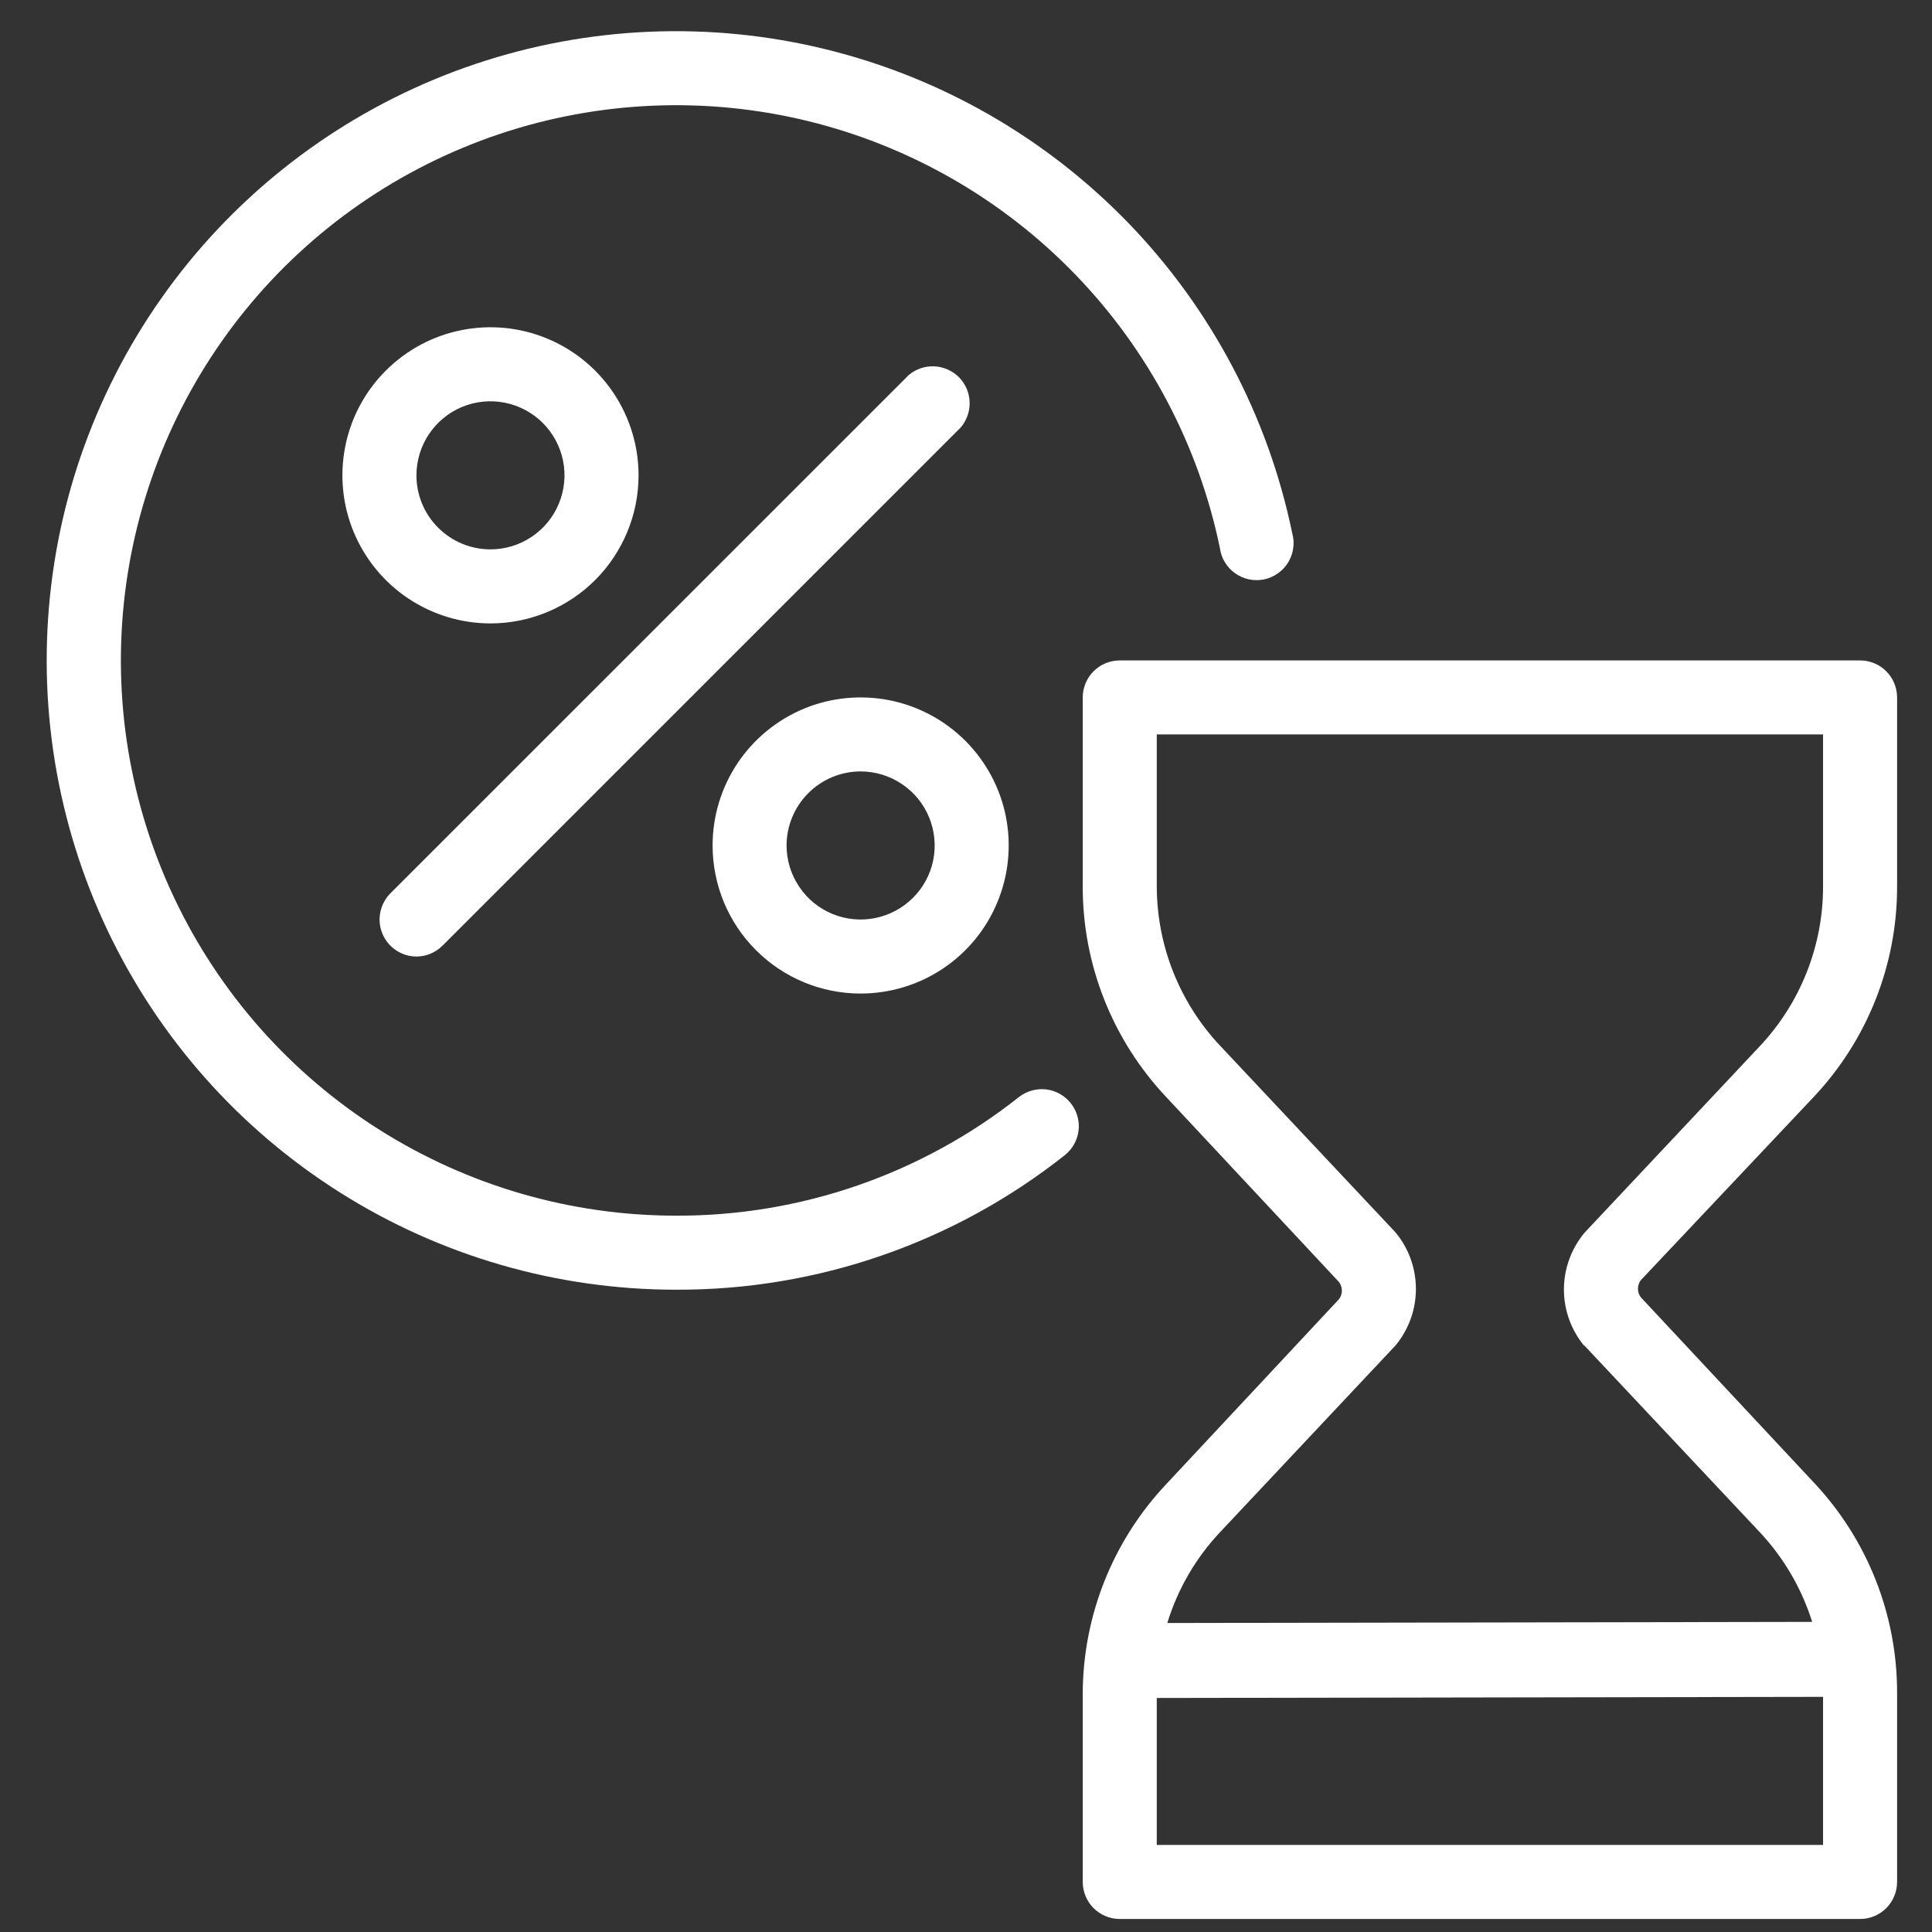
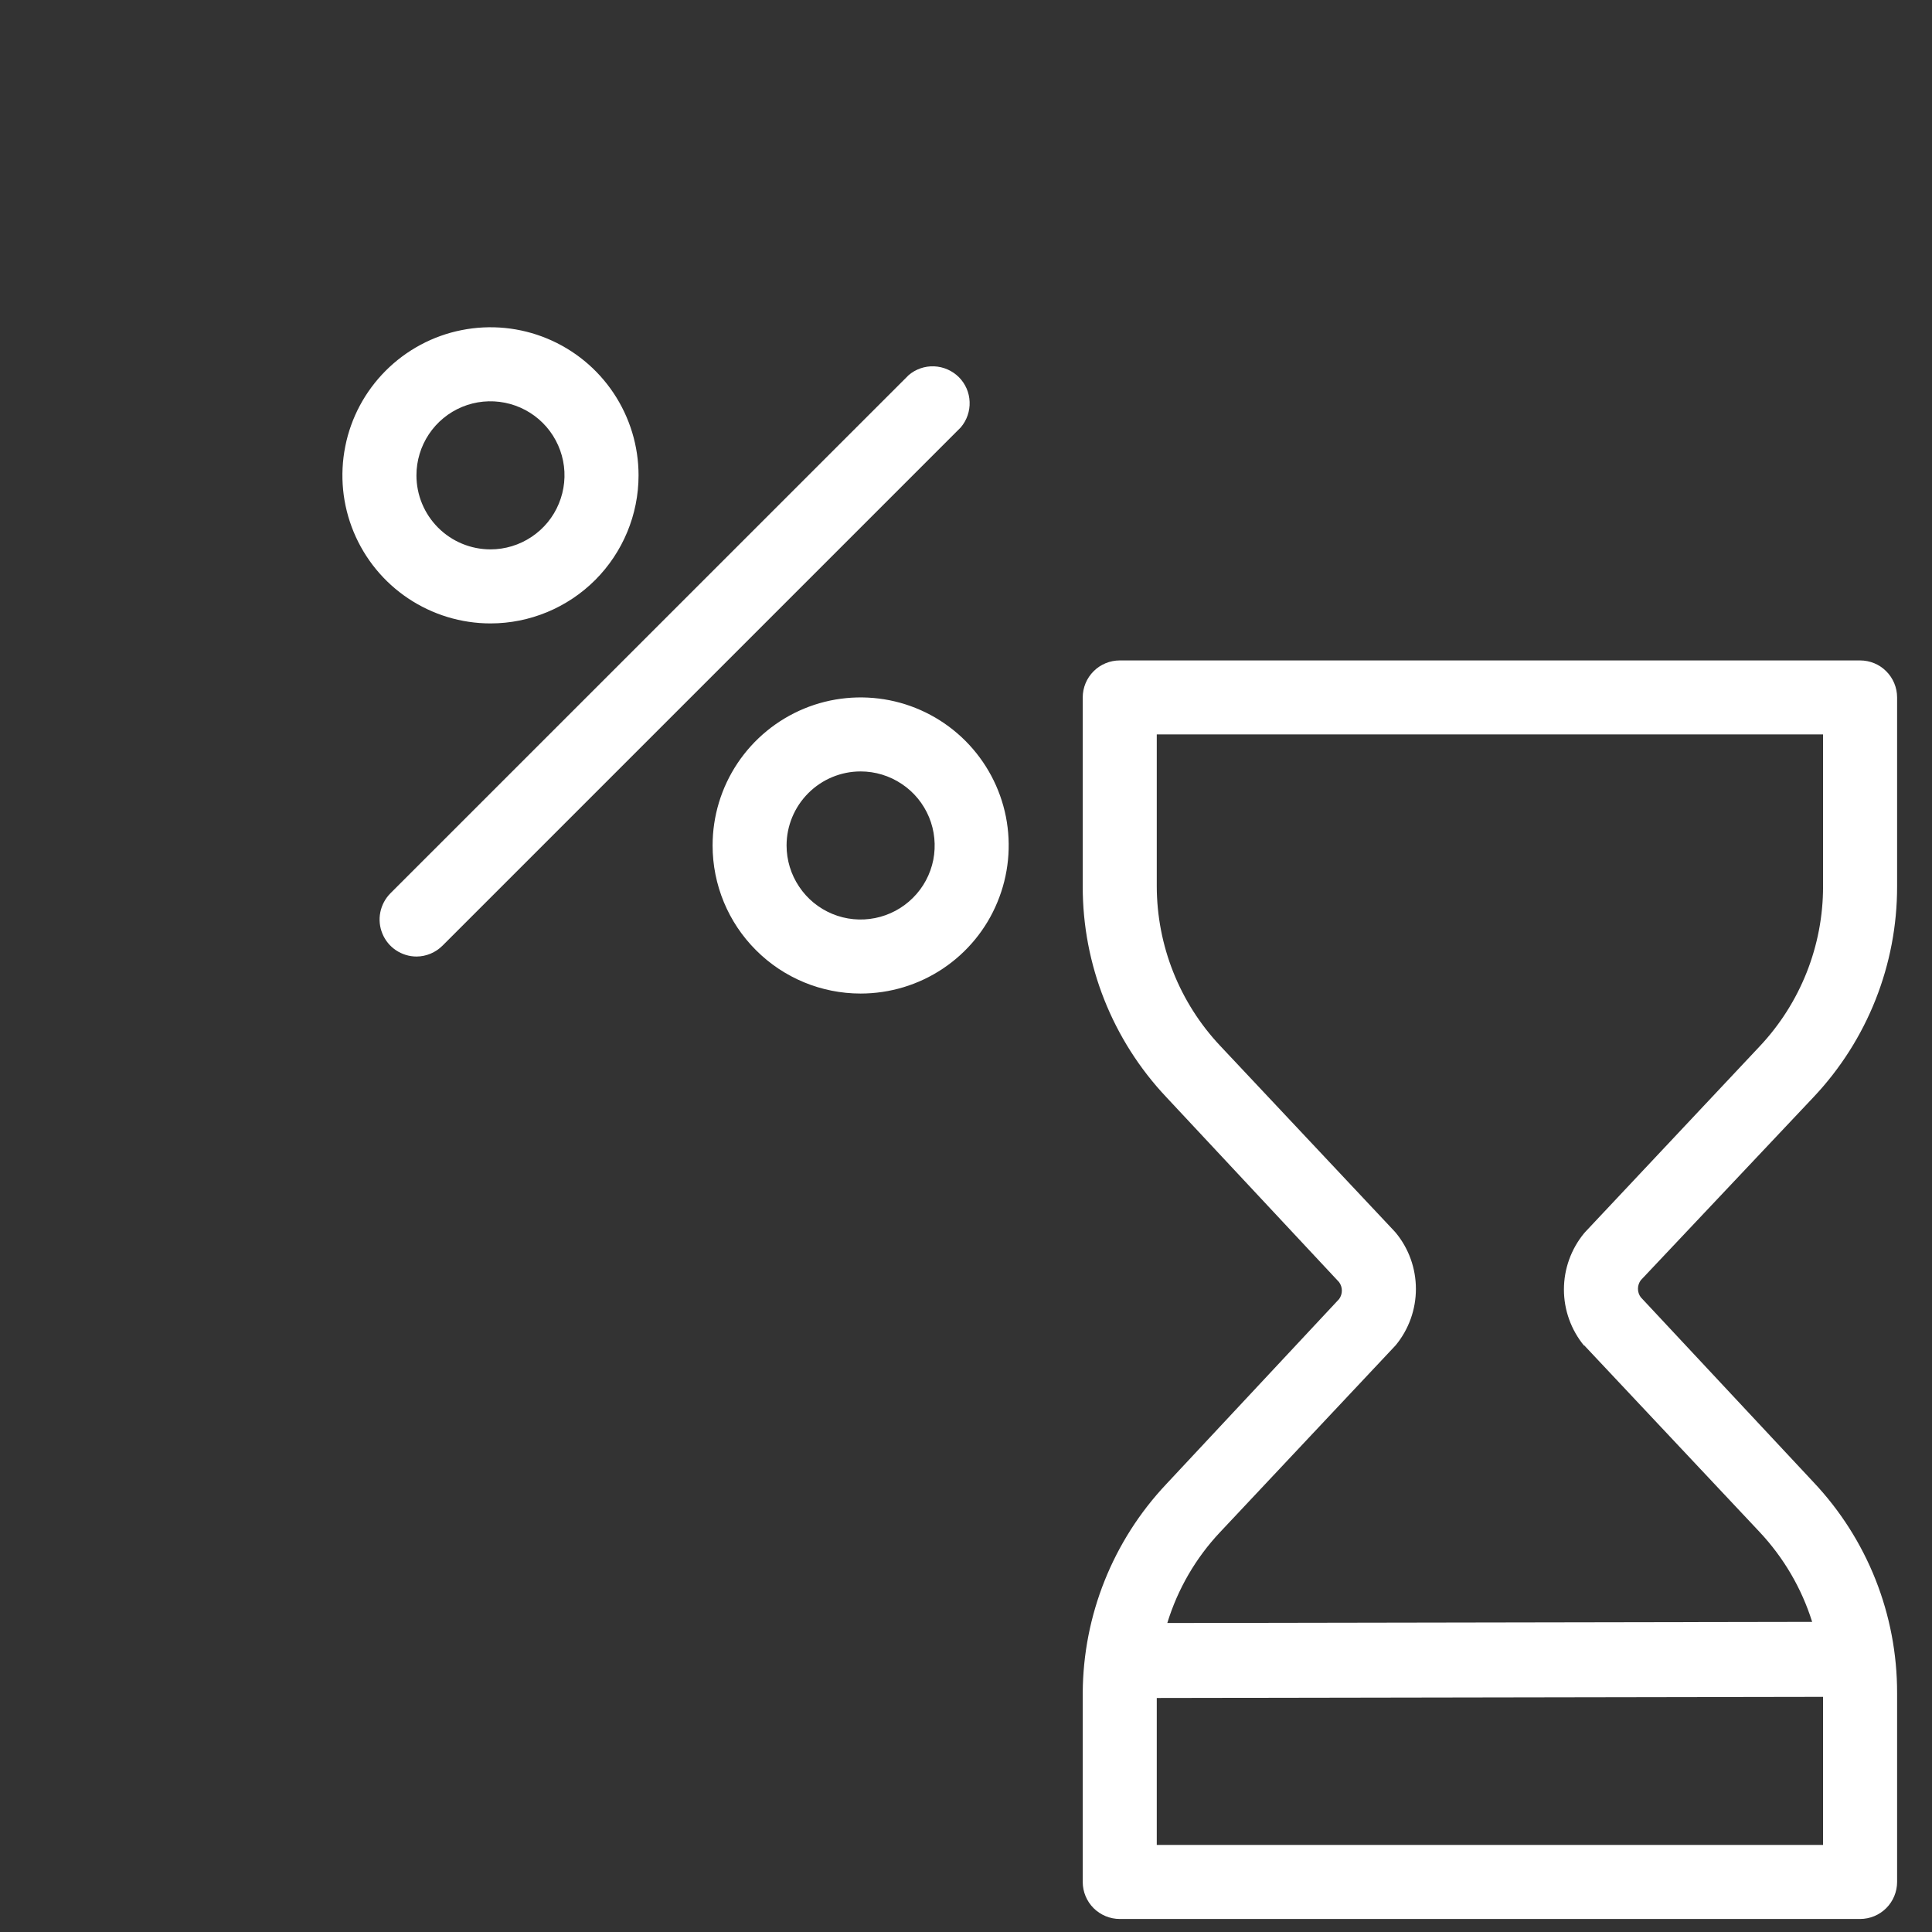
<svg xmlns="http://www.w3.org/2000/svg" width="31" height="31" viewBox="0 0 31 31" fill="none">
  <rect x="0" y="0" width="31" height="31" fill="#333333" stroke="none" />
  <path d="M29.101 17.602C29.963 16.688 30.442 15.479 30.44 14.223V11.191C30.44 11.033 30.377 10.882 30.266 10.771C30.155 10.659 30.004 10.597 29.846 10.597H17.967C17.81 10.597 17.659 10.659 17.547 10.771C17.436 10.882 17.373 11.033 17.373 11.191V14.223C17.371 15.479 17.851 16.688 18.712 17.602L21.486 20.572C21.515 20.612 21.531 20.659 21.531 20.709C21.531 20.758 21.515 20.805 21.486 20.845L18.712 23.815C17.858 24.721 17.379 25.919 17.373 27.165V30.197C17.373 30.354 17.436 30.506 17.547 30.617C17.659 30.728 17.81 30.791 17.967 30.791H29.846C30.004 30.791 30.155 30.728 30.266 30.617C30.377 30.506 30.44 30.354 30.44 30.197V27.165C30.442 25.908 29.963 24.699 29.101 23.785L26.327 20.815C26.298 20.776 26.282 20.728 26.282 20.679C26.282 20.63 26.298 20.582 26.327 20.542L29.101 17.602ZM18.561 29.603V27.245L29.252 27.227V29.603H18.561ZM25.418 21.585L25.445 21.614L28.236 24.584C28.621 24.995 28.909 25.487 29.077 26.024L18.73 26.042C18.897 25.498 19.186 24.999 19.577 24.584L22.368 21.614L22.395 21.585C22.605 21.33 22.719 21.011 22.719 20.682C22.719 20.352 22.605 20.033 22.395 19.779L22.368 19.749L19.577 16.779C18.926 16.087 18.563 15.173 18.561 14.223V11.784H29.252V14.223C29.253 15.176 28.889 16.094 28.236 16.788L25.445 19.758L25.418 19.788C25.209 20.042 25.094 20.361 25.094 20.691C25.094 21.02 25.209 21.339 25.418 21.593V21.585ZM6.682 15.348C6.839 15.348 6.99 15.284 7.101 15.173L15.416 6.858C15.513 6.744 15.564 6.598 15.558 6.448C15.553 6.299 15.491 6.157 15.385 6.051C15.279 5.946 15.137 5.884 14.988 5.878C14.838 5.872 14.692 5.923 14.579 6.02L6.263 14.335C6.181 14.418 6.125 14.524 6.102 14.639C6.079 14.754 6.091 14.873 6.136 14.981C6.18 15.089 6.256 15.182 6.353 15.247C6.451 15.312 6.565 15.348 6.682 15.348ZM10.246 7.627C10.246 7.157 10.106 6.698 9.845 6.307C9.584 5.916 9.213 5.612 8.779 5.432C8.345 5.252 7.867 5.205 7.406 5.297C6.946 5.388 6.522 5.615 6.19 5.947C5.858 6.279 5.631 6.702 5.54 7.163C5.448 7.624 5.495 8.102 5.675 8.536C5.855 8.97 6.159 9.341 6.55 9.602C6.941 9.863 7.4 10.003 7.87 10.003C8.5 10.003 9.104 9.752 9.55 9.307C9.995 8.861 10.246 8.257 10.246 7.627ZM6.682 7.627C6.682 7.392 6.752 7.162 6.882 6.967C7.013 6.771 7.198 6.619 7.415 6.529C7.632 6.439 7.871 6.416 8.102 6.462C8.332 6.508 8.544 6.621 8.71 6.787C8.876 6.953 8.989 7.165 9.035 7.395C9.081 7.625 9.057 7.864 8.967 8.081C8.878 8.298 8.725 8.484 8.53 8.614C8.335 8.745 8.105 8.815 7.87 8.815C7.555 8.815 7.253 8.69 7.03 8.467C6.807 8.244 6.682 7.942 6.682 7.627ZM13.809 15.942C14.279 15.942 14.739 15.803 15.129 15.542C15.52 15.281 15.825 14.91 16.004 14.475C16.184 14.041 16.231 13.564 16.14 13.103C16.048 12.642 15.822 12.219 15.489 11.886C15.157 11.554 14.734 11.328 14.273 11.236C13.812 11.145 13.334 11.191 12.9 11.371C12.466 11.551 12.095 11.856 11.834 12.246C11.573 12.637 11.434 13.096 11.434 13.566C11.434 14.196 11.684 14.801 12.13 15.246C12.575 15.692 13.179 15.942 13.809 15.942ZM13.809 12.378C14.044 12.378 14.274 12.448 14.469 12.579C14.665 12.709 14.817 12.895 14.907 13.112C14.997 13.329 15.02 13.568 14.975 13.798C14.929 14.028 14.816 14.24 14.649 14.406C14.483 14.572 14.272 14.685 14.041 14.731C13.811 14.777 13.572 14.754 13.355 14.664C13.138 14.574 12.952 14.422 12.822 14.226C12.691 14.031 12.621 13.801 12.621 13.566C12.621 13.251 12.747 12.949 12.97 12.726C13.192 12.504 13.494 12.378 13.809 12.378Z" fill="white" />
-   <path d="M16.349 17.603C14.783 18.842 12.843 19.513 10.846 19.506C9.161 19.506 7.511 19.027 6.087 18.127C4.663 17.227 3.524 15.941 2.801 14.419C2.078 12.897 1.802 11.202 2.004 9.529C2.206 7.857 2.878 6.276 3.942 4.969C5.006 3.663 6.419 2.686 8.016 2.15C9.614 1.615 11.33 1.543 12.966 1.943C14.603 2.344 16.092 3.2 17.262 4.413C18.431 5.625 19.233 7.145 19.574 8.794C19.585 8.875 19.612 8.953 19.654 9.022C19.696 9.092 19.752 9.152 19.819 9.199C19.885 9.246 19.96 9.279 20.04 9.296C20.12 9.313 20.202 9.313 20.282 9.297C20.361 9.28 20.437 9.248 20.503 9.201C20.57 9.154 20.626 9.095 20.669 9.025C20.711 8.956 20.739 8.878 20.75 8.798C20.762 8.717 20.757 8.635 20.735 8.557C20.349 6.687 19.441 4.964 18.116 3.589C16.79 2.215 15.102 1.244 13.247 0.79C11.393 0.336 9.447 0.417 7.636 1.024C5.826 1.631 4.225 2.739 3.018 4.219C1.812 5.7 1.05 7.492 0.822 9.388C0.593 11.284 0.907 13.205 1.726 14.93C2.546 16.655 3.837 18.112 5.452 19.132C7.066 20.153 8.936 20.694 10.846 20.694C13.109 20.703 15.307 19.942 17.082 18.538C17.206 18.441 17.287 18.298 17.306 18.142C17.325 17.985 17.28 17.828 17.183 17.704C17.086 17.58 16.943 17.499 16.787 17.48C16.63 17.462 16.473 17.506 16.349 17.603Z" fill="white" />
</svg>